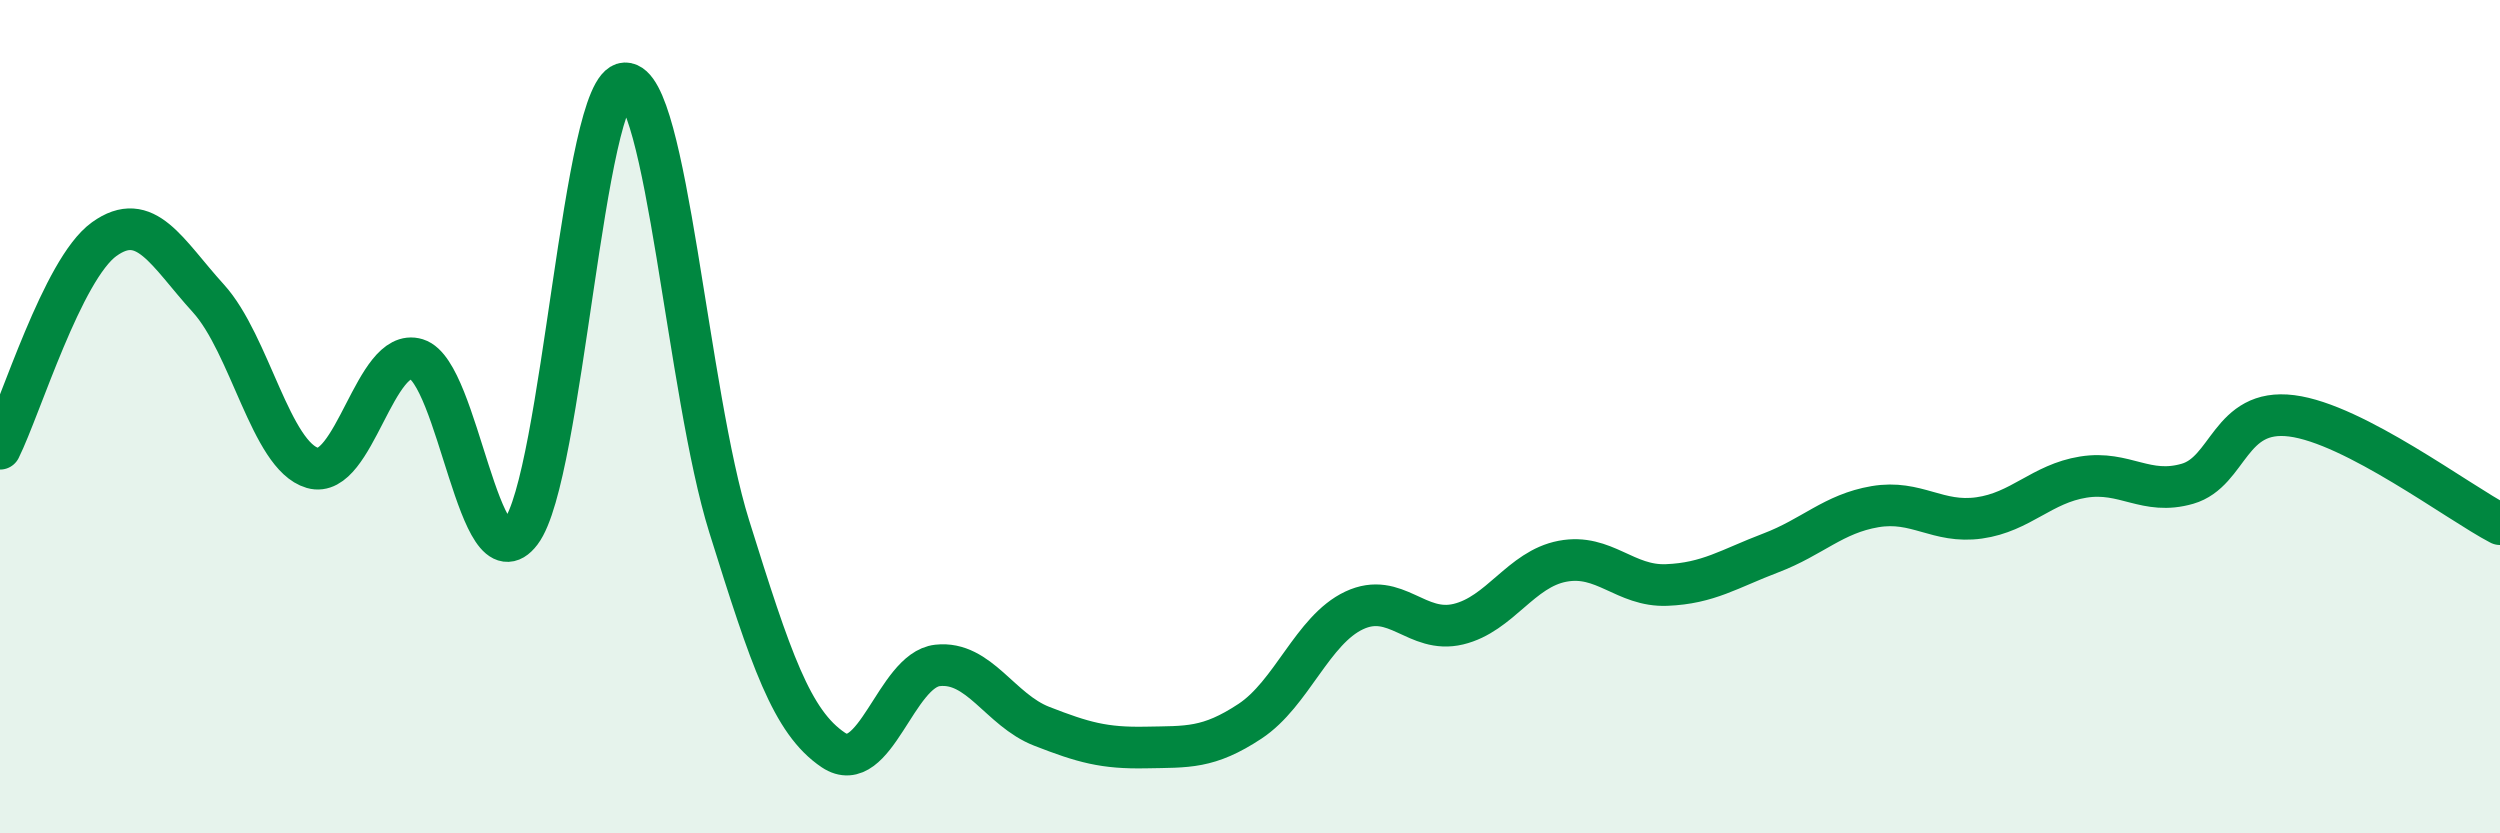
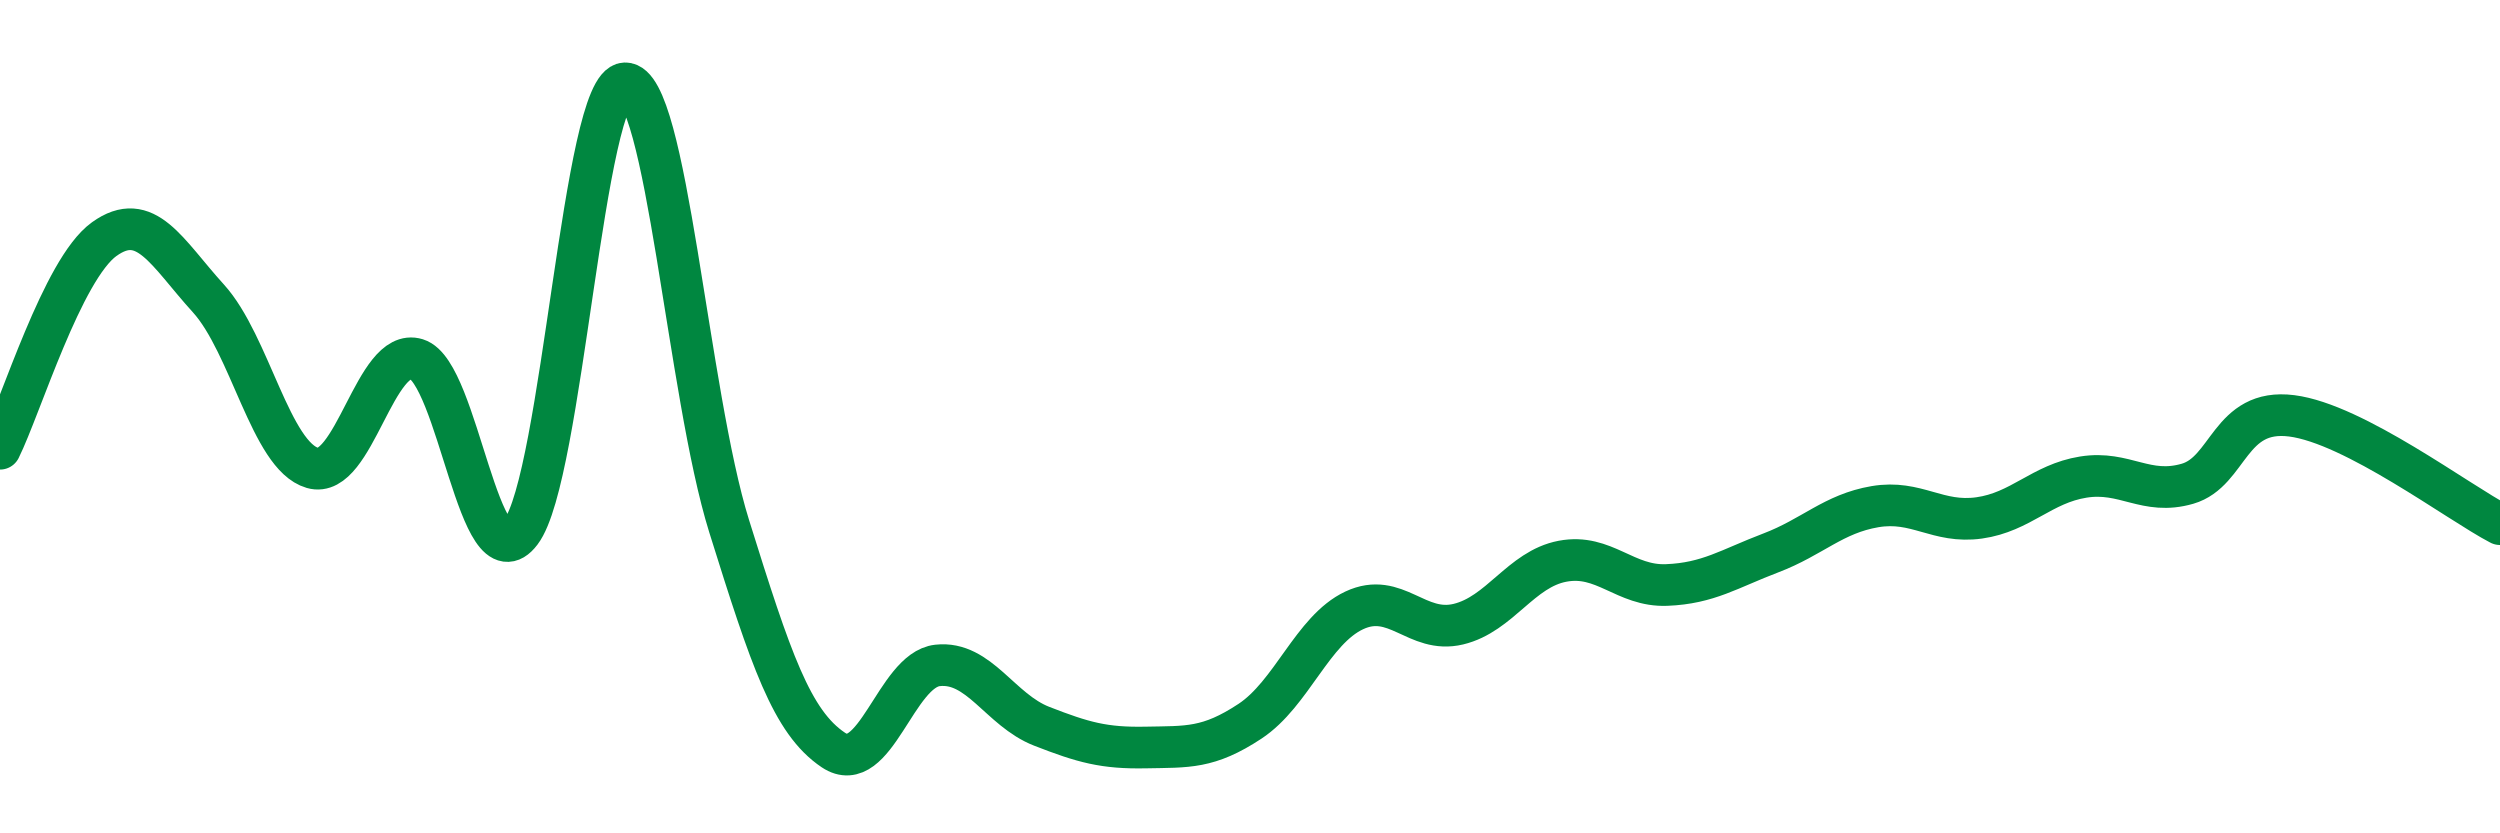
<svg xmlns="http://www.w3.org/2000/svg" width="60" height="20" viewBox="0 0 60 20">
-   <path d="M 0,10.77 C 0.5,9.76 1.5,6.46 2.5,5.74 C 3.5,5.02 4,6.06 5,7.16 C 6,8.26 6.5,10.94 7.5,11.23 C 8.5,11.52 9,8.31 10,8.62 C 11,8.93 11.5,14.09 12.5,12.77 C 13.5,11.45 14,2.03 15,2 C 16,1.97 16.5,9.43 17.5,12.63 C 18.5,15.83 19,17.33 20,18 C 21,18.67 21.5,16.08 22.5,15.97 C 23.5,15.86 24,17.04 25,17.43 C 26,17.82 26.5,17.96 27.5,17.94 C 28.5,17.92 29,17.97 30,17.31 C 31,16.65 31.5,15.12 32.5,14.65 C 33.5,14.18 34,15.22 35,14.98 C 36,14.74 36.5,13.66 37.5,13.47 C 38.5,13.28 39,14.08 40,14.04 C 41,14 41.5,13.65 42.5,13.27 C 43.5,12.89 44,12.33 45,12.16 C 46,11.99 46.5,12.57 47.5,12.43 C 48.5,12.29 49,11.61 50,11.45 C 51,11.29 51.5,11.9 52.5,11.61 C 53.5,11.32 53.5,9.79 55,9.98 C 56.5,10.17 59,12.06 60,12.58L60 20L0 20Z" fill="#008740" opacity="0.1" stroke-linecap="round" stroke-linejoin="round" />
  <path d="M 0,10.77 C 0.5,9.76 1.5,6.46 2.5,5.74 C 3.5,5.02 4,6.06 5,7.16 C 6,8.26 6.5,10.94 7.5,11.23 C 8.5,11.52 9,8.31 10,8.62 C 11,8.93 11.5,14.09 12.5,12.77 C 13.5,11.45 14,2.03 15,2 C 16,1.97 16.5,9.43 17.5,12.63 C 18.5,15.83 19,17.33 20,18 C 21,18.67 21.5,16.08 22.5,15.97 C 23.5,15.86 24,17.04 25,17.43 C 26,17.82 26.5,17.96 27.5,17.94 C 28.5,17.92 29,17.97 30,17.31 C 31,16.65 31.5,15.12 32.5,14.65 C 33.5,14.18 34,15.22 35,14.98 C 36,14.74 36.5,13.66 37.5,13.47 C 38.5,13.28 39,14.08 40,14.04 C 41,14 41.5,13.65 42.5,13.27 C 43.5,12.89 44,12.33 45,12.16 C 46,11.99 46.5,12.57 47.5,12.43 C 48.5,12.29 49,11.61 50,11.45 C 51,11.29 51.5,11.9 52.5,11.61 C 53.5,11.32 53.5,9.79 55,9.98 C 56.5,10.17 59,12.06 60,12.58" stroke="#008740" stroke-width="1" fill="none" stroke-linecap="round" stroke-linejoin="round" />
</svg>